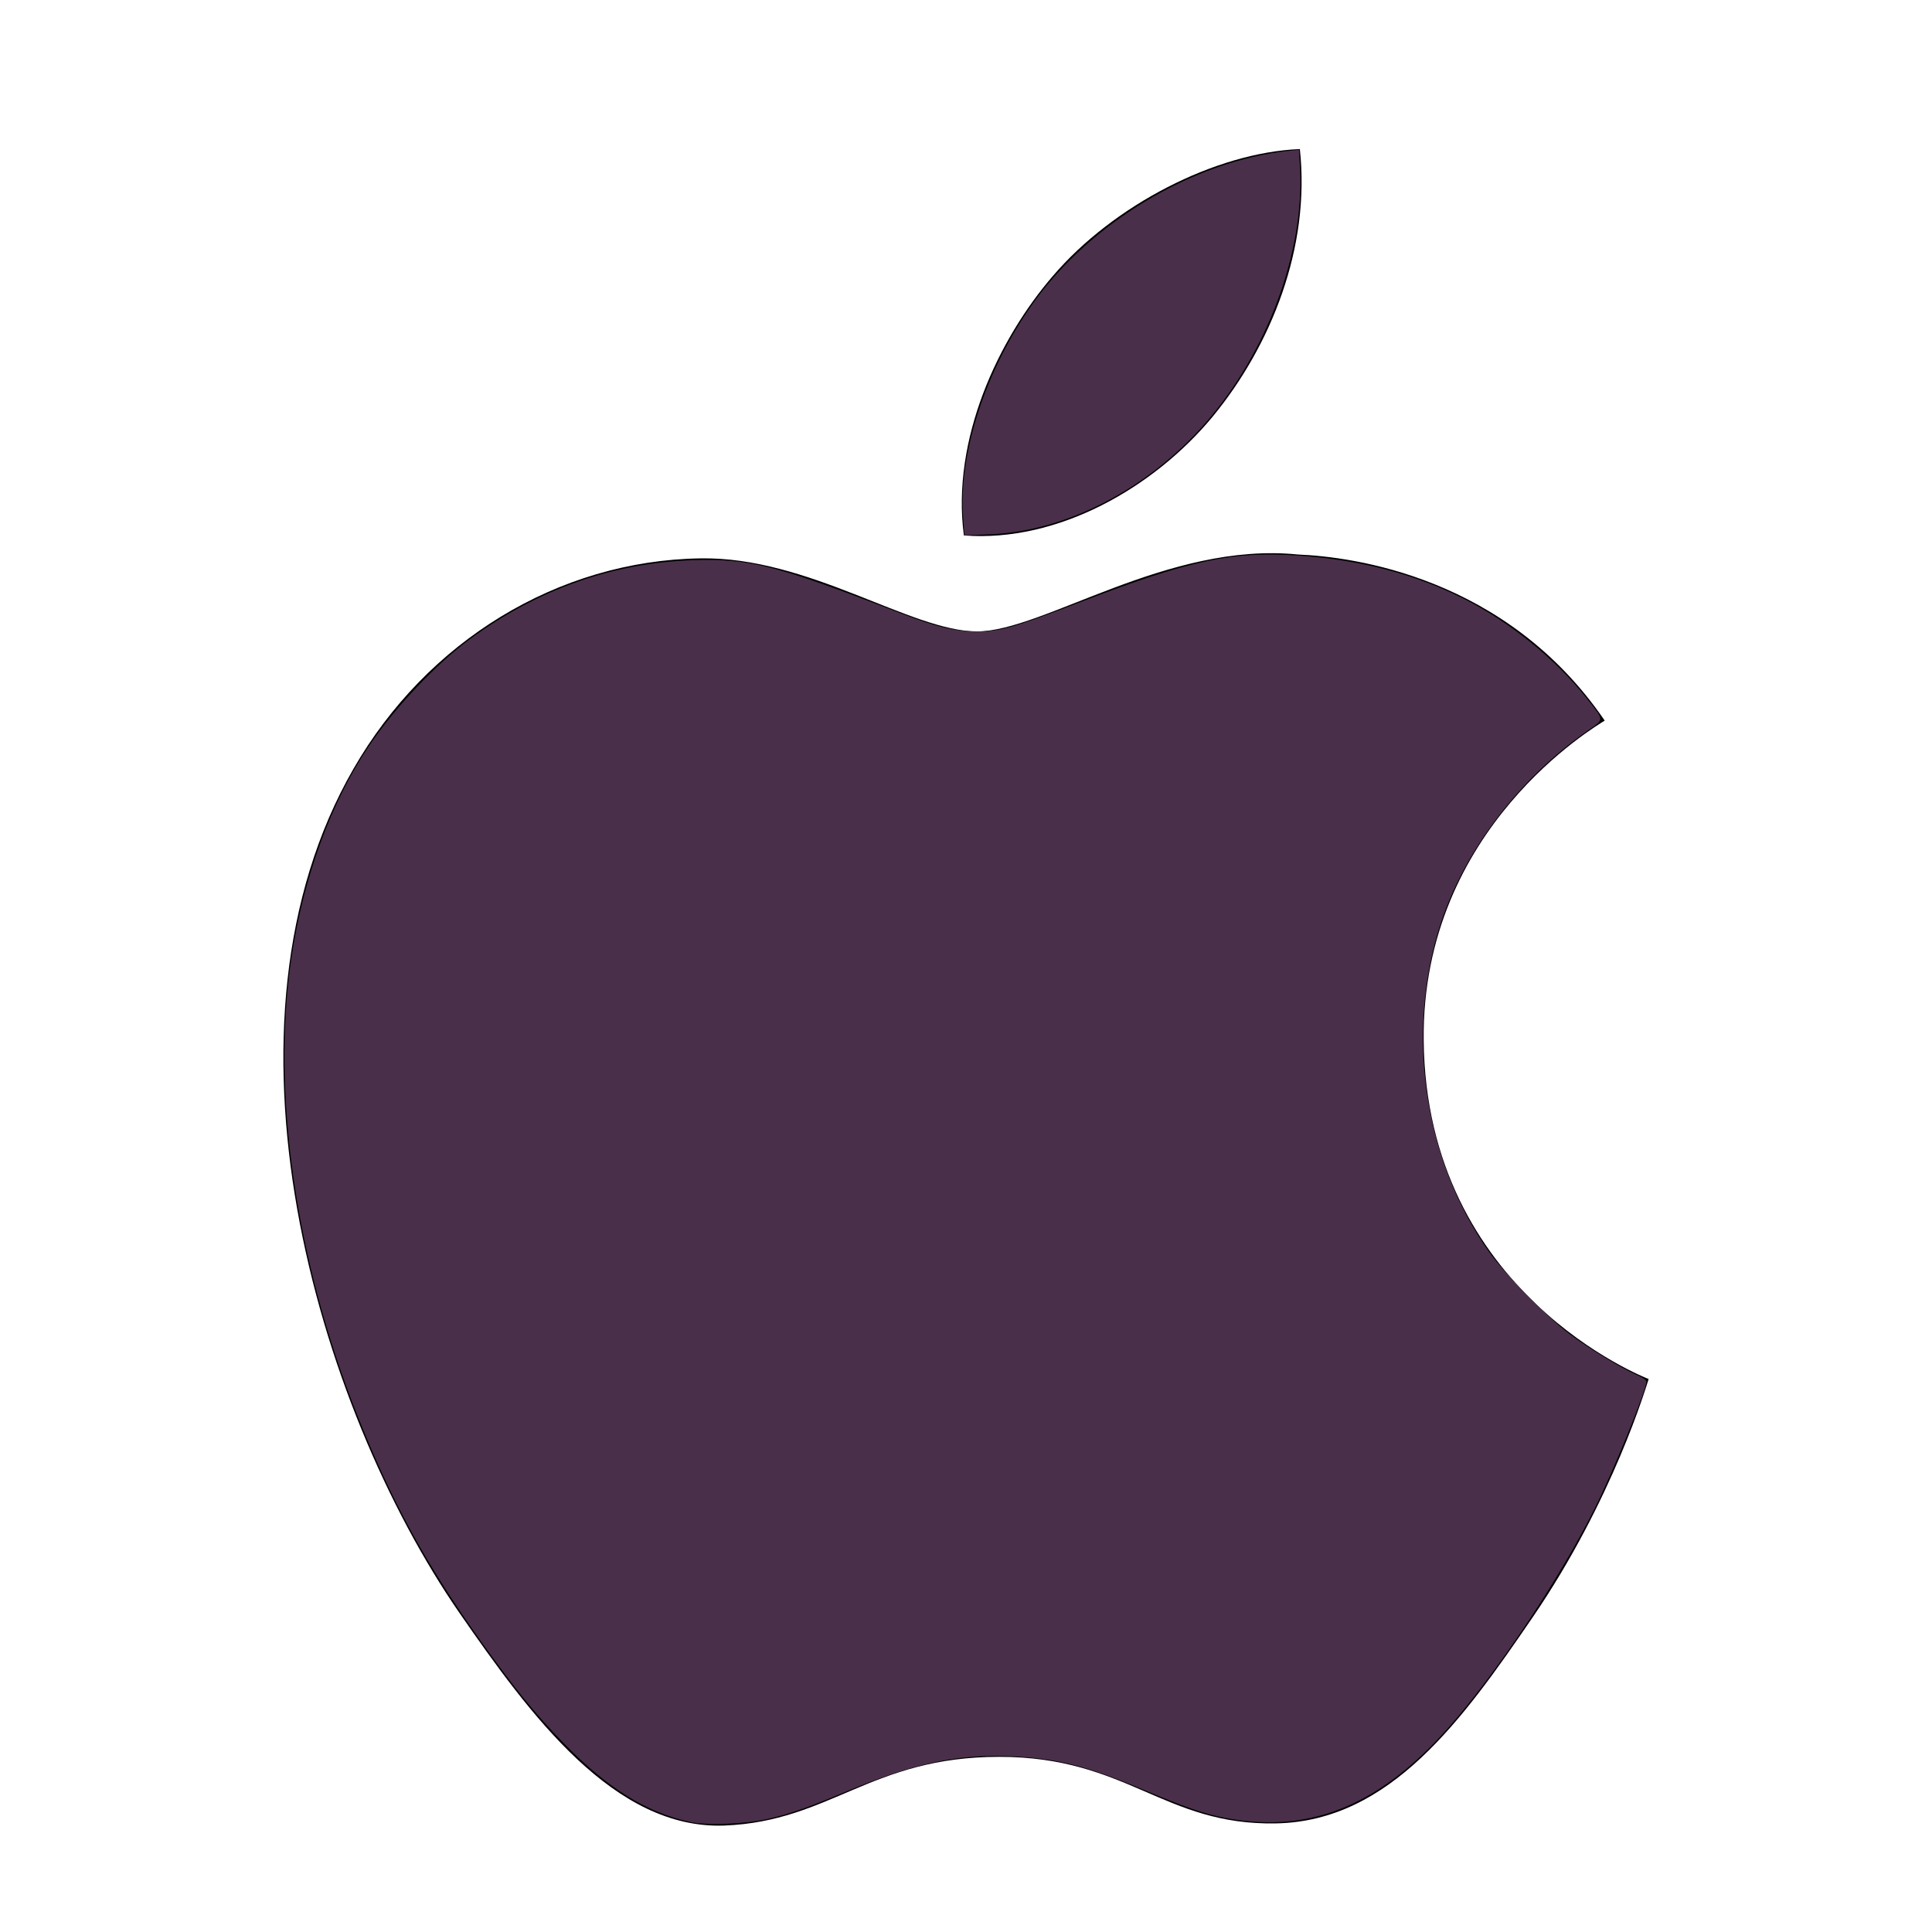
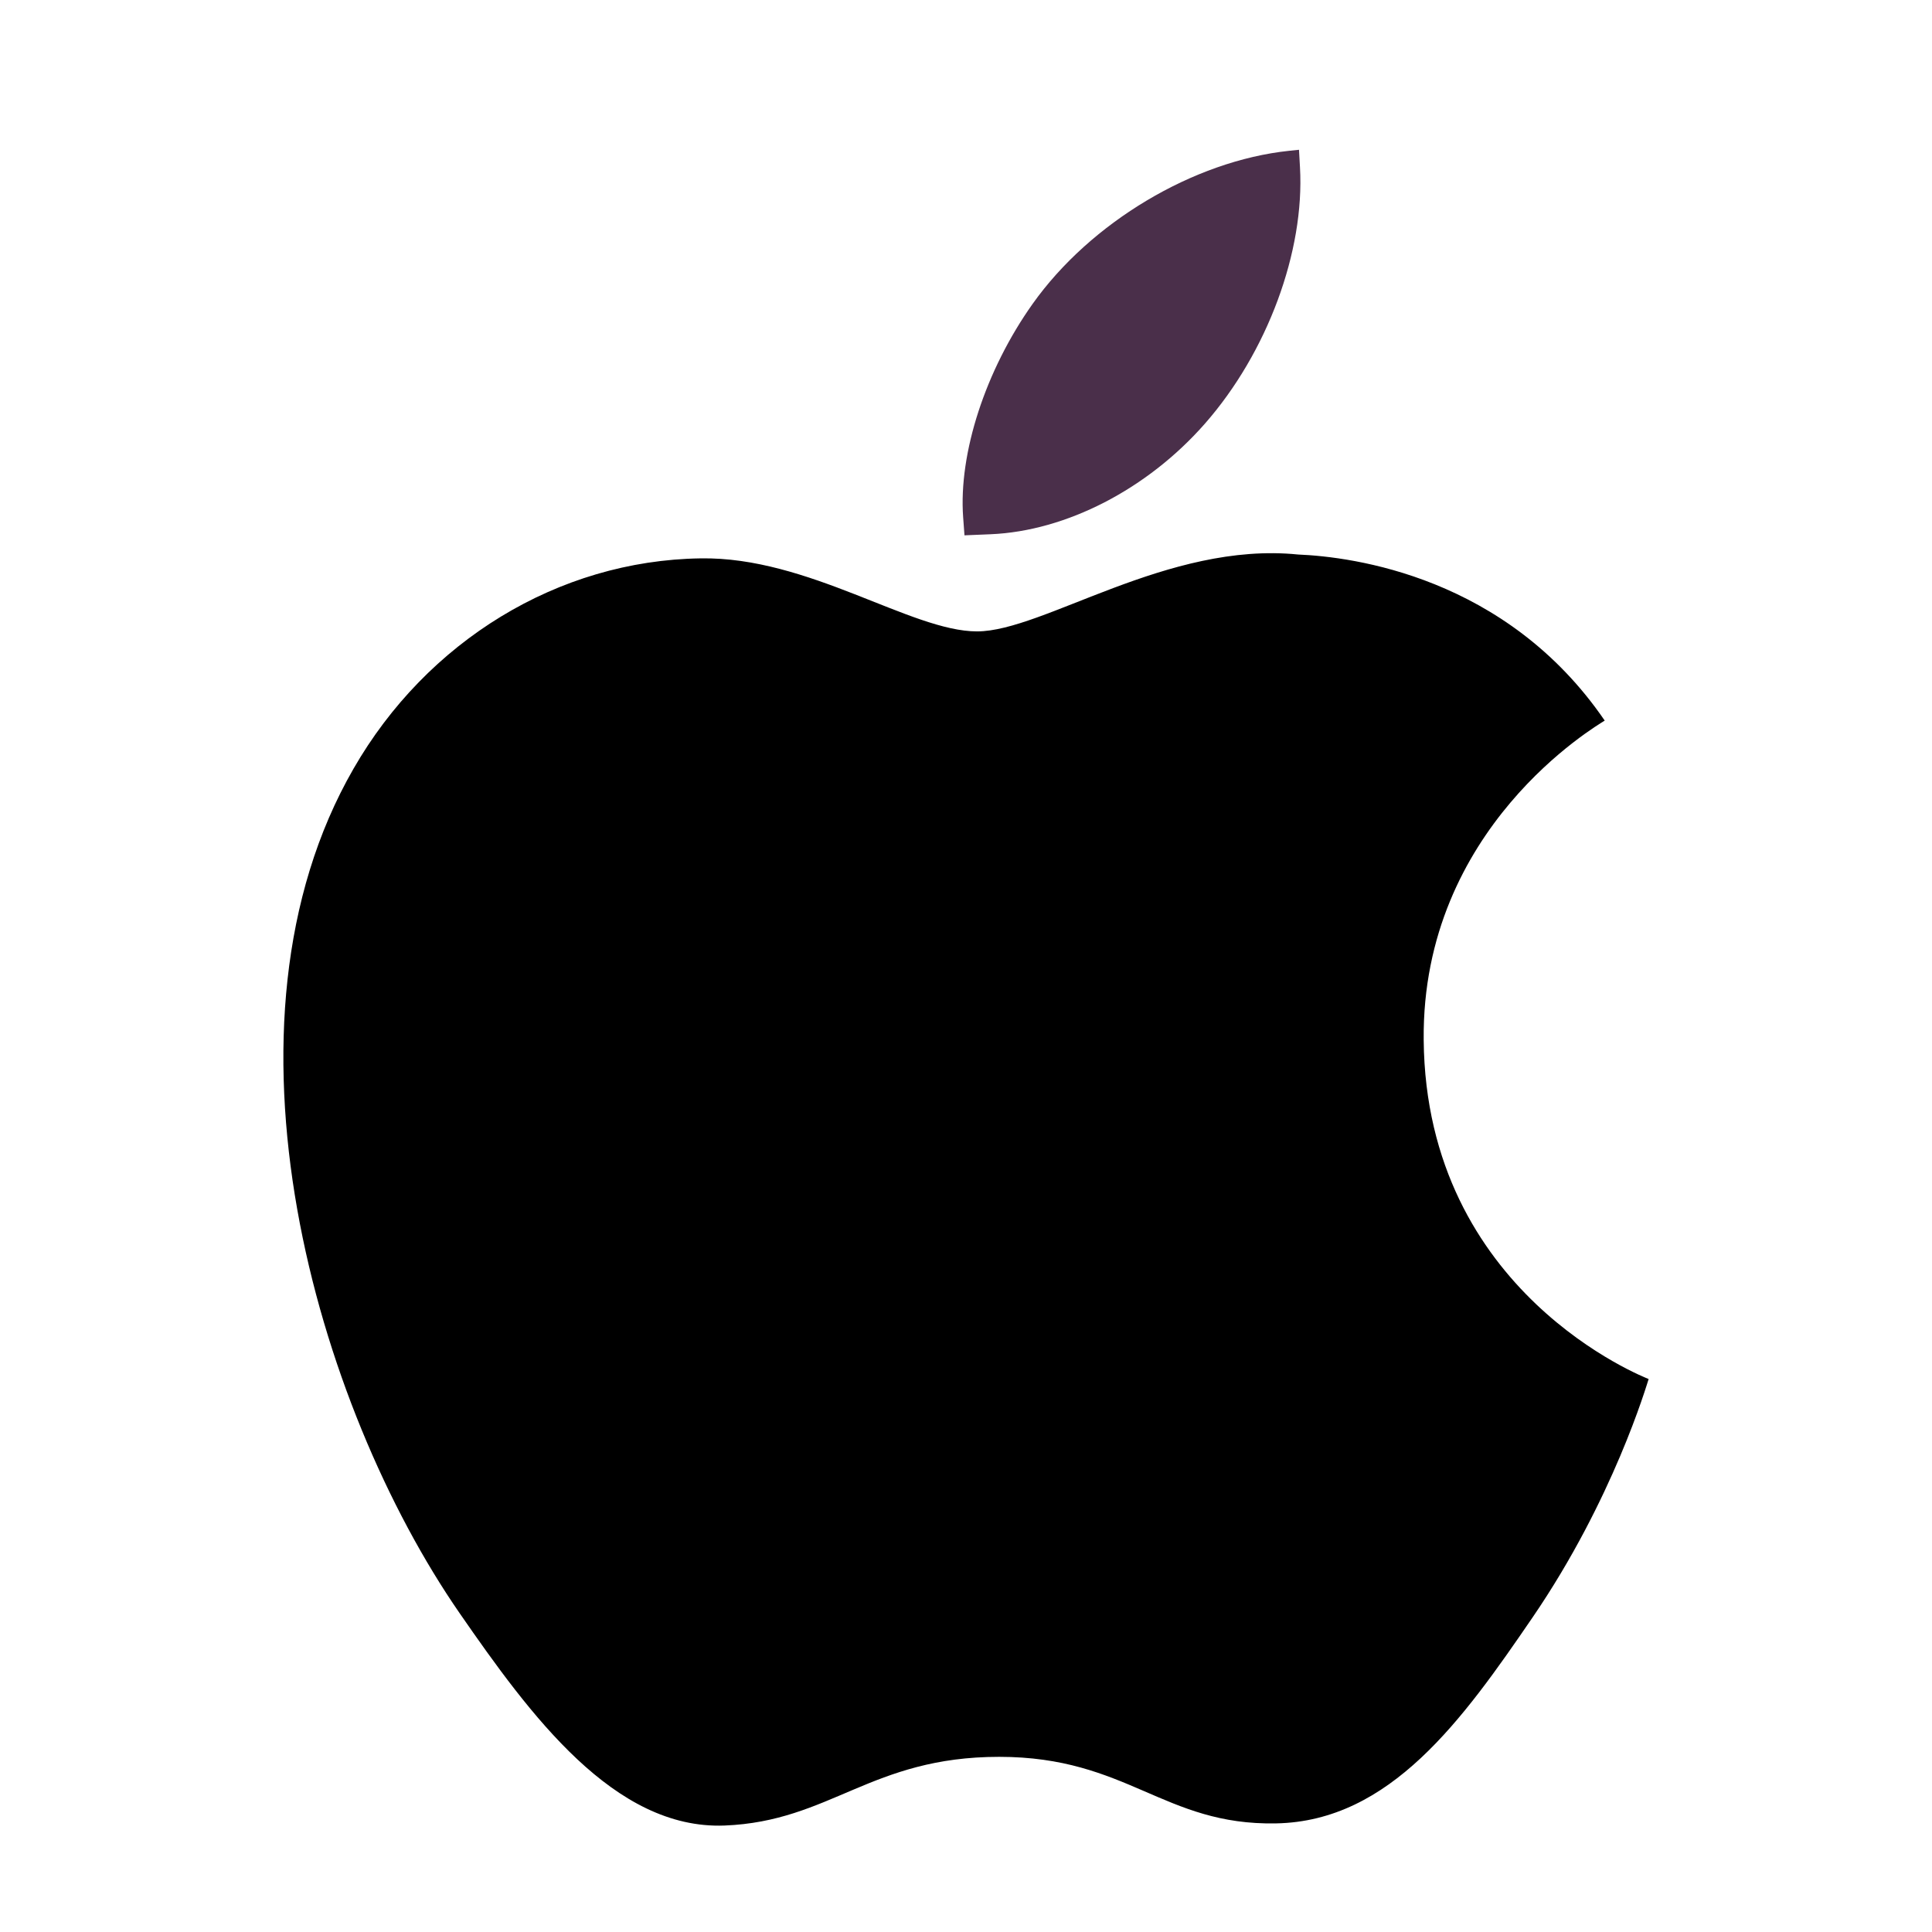
<svg xmlns="http://www.w3.org/2000/svg" xmlns:ns1="http://www.inkscape.org/namespaces/inkscape" xmlns:ns2="http://sodipodi.sourceforge.net/DTD/sodipodi-0.dtd" ns1:version="1.0 (4035a4fb49, 2020-05-01)" ns2:docname="apple.svg" xml:space="preserve" width="56.693px" viewBox="0 0 56.693 56.693" version="1.1" id="Layer_1" height="56.693px" enable-background="new 0 0 56.693 56.693">
  <defs id="defs11" />
  <ns2:namedview ns1:current-layer="Layer_1" ns1:window-maximized="0" ns1:window-y="0" ns1:window-x="203" ns1:cy="28.3465" ns1:cx="28.3465" ns1:zoom="17.779973" showgrid="false" id="namedview9" ns1:window-height="1182" ns1:window-width="1634" ns1:pageshadow="2" ns1:pageopacity="0" guidetolerance="10" gridtolerance="10" objecttolerance="10" borderopacity="1" bordercolor="#666666" pagecolor="#ffffff" />
  <g id="g6">
    <path id="path2" d="M41.777,30.517c-0.062-6.232,5.082-9.221,5.312-9.372c-2.891-4.227-7.395-4.807-8.998-4.873   c-3.83-0.389-7.477,2.256-9.42,2.256c-1.939,0-4.941-2.199-8.117-2.143c-4.178,0.062-8.029,2.43-10.179,6.17   c-4.339,7.527-1.11,18.682,3.118,24.791c2.067,2.986,4.532,6.346,7.766,6.223c3.117-0.123,4.293-2.016,8.061-2.016   s4.826,2.016,8.123,1.953c3.352-0.061,5.477-3.043,7.527-6.041c2.373-3.469,3.35-6.828,3.408-6.998   C48.305,40.433,41.844,37.958,41.777,30.517z" />
-     <path id="path4" d="M35.582,12.229c1.715-2.082,2.877-4.975,2.561-7.855c-2.475,0.1-5.471,1.645-7.248,3.725   c-1.592,1.846-2.984,4.785-2.611,7.613C31.045,15.926,33.861,14.307,35.582,12.229z" />
  </g>
-   <path id="path838" d="M 20.247,53.462 C 18.967,53.185 17.826,52.473 16.535,51.146 15.705,50.293 15.106,49.555 14.119,48.171 12.498,45.898 11.489,44.054 10.486,41.531 8.671,36.965 7.966,32.091 8.548,28.13 8.891,25.793 9.707,23.553 10.816,21.907 c 0.774,-1.149 1.992,-2.437 3,-3.172 1.972,-1.439 4.16,-2.213 6.488,-2.295 1.674,-0.059 2.444,0.135 6.046,1.526 1.112,0.429 1.657,0.562 2.306,0.563 0.704,6.48e-4 1.076,-0.105 3.056,-0.864 3.198,-1.227 4.475,-1.499 6.39,-1.362 1.836,0.131 3.39,0.536 4.838,1.26 1.347,0.673 2.71,1.777 3.62,2.928 0.529,0.67 0.529,0.6 0.009,0.963 -1.983,1.389 -3.565,3.46 -4.278,5.598 -1.065,3.196 -0.521,6.962 1.397,9.675 0.452,0.639 1.712,1.926 2.367,2.417 0.551,0.414 1.515,1.002 1.95,1.19 0.168,0.073 0.306,0.163 0.307,0.201 0.004,0.249 -0.962,2.619 -1.525,3.744 -0.979,1.954 -2.673,4.522 -4.071,6.171 -2.105,2.483 -4.202,3.381 -6.76,2.896 -0.593,-0.112 -1.19,-0.318 -2.41,-0.831 -1.66,-0.698 -2.509,-0.913 -3.85,-0.977 -1.602,-0.076 -2.901,0.204 -4.955,1.069 -1.037,0.437 -1.582,0.625 -2.239,0.774 -0.643,0.145 -1.771,0.186 -2.255,0.082 z" style="font-variation-settings:normal;opacity:1;vector-effect:none;fill:#4a2f4a;fill-opacity:1;stroke:none;stroke-width:0.001;stroke-linecap:butt;stroke-linejoin:miter;stroke-miterlimit:4;stroke-dasharray:none;stroke-dashoffset:0;stroke-opacity:1;stop-color:#000000;stop-opacity:1" />
  <path id="path840" d="m 28.263,15.18 c -0.138,-1.877 0.655,-4.315 2.04,-6.265 1.698,-2.391 4.721,-4.195 7.527,-4.49 l 0.288,-0.03 0.029,0.513 c 0.141,2.469 -0.96,5.44 -2.789,7.523 -1.687,1.922 -4.071,3.153 -6.289,3.246 l -0.767,0.032 z" style="font-variation-settings:normal;opacity:1;vector-effect:none;fill:#4a2f4a;fill-opacity:1;stroke:none;stroke-width:0.001;stroke-linecap:butt;stroke-linejoin:miter;stroke-miterlimit:4;stroke-dasharray:none;stroke-dashoffset:0;stroke-opacity:1;stop-color:#000000;stop-opacity:1" />
</svg>